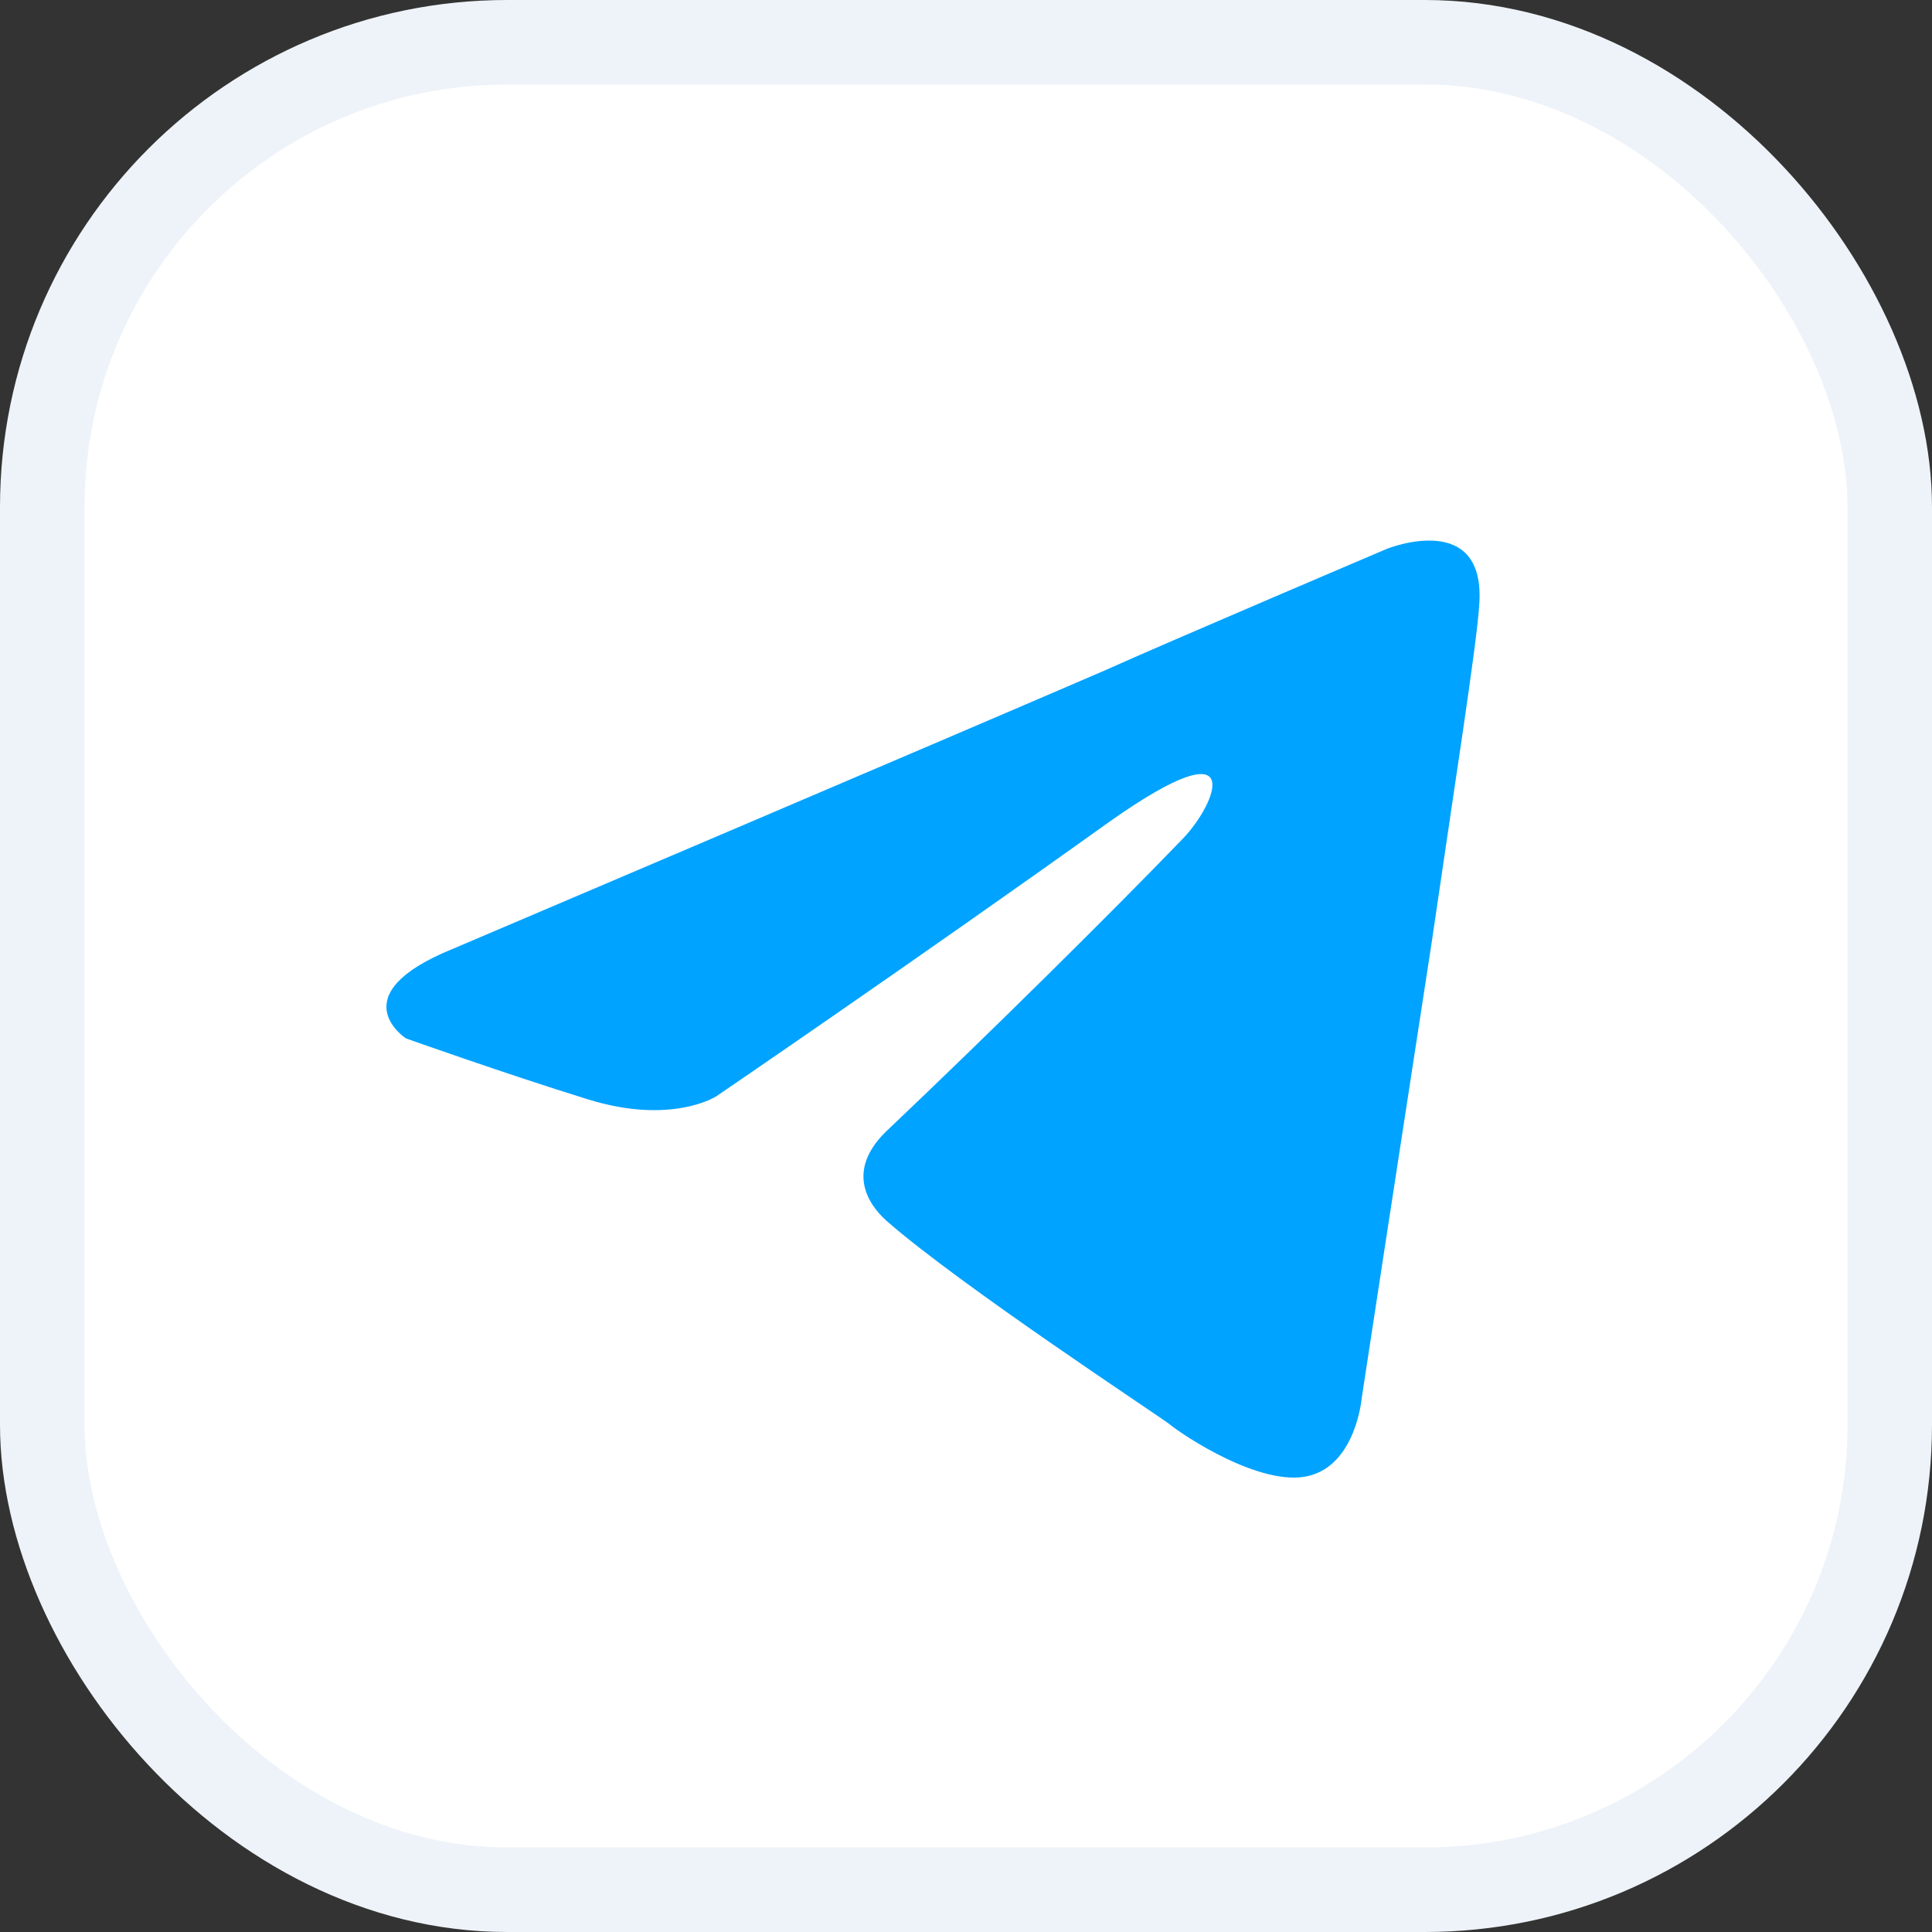
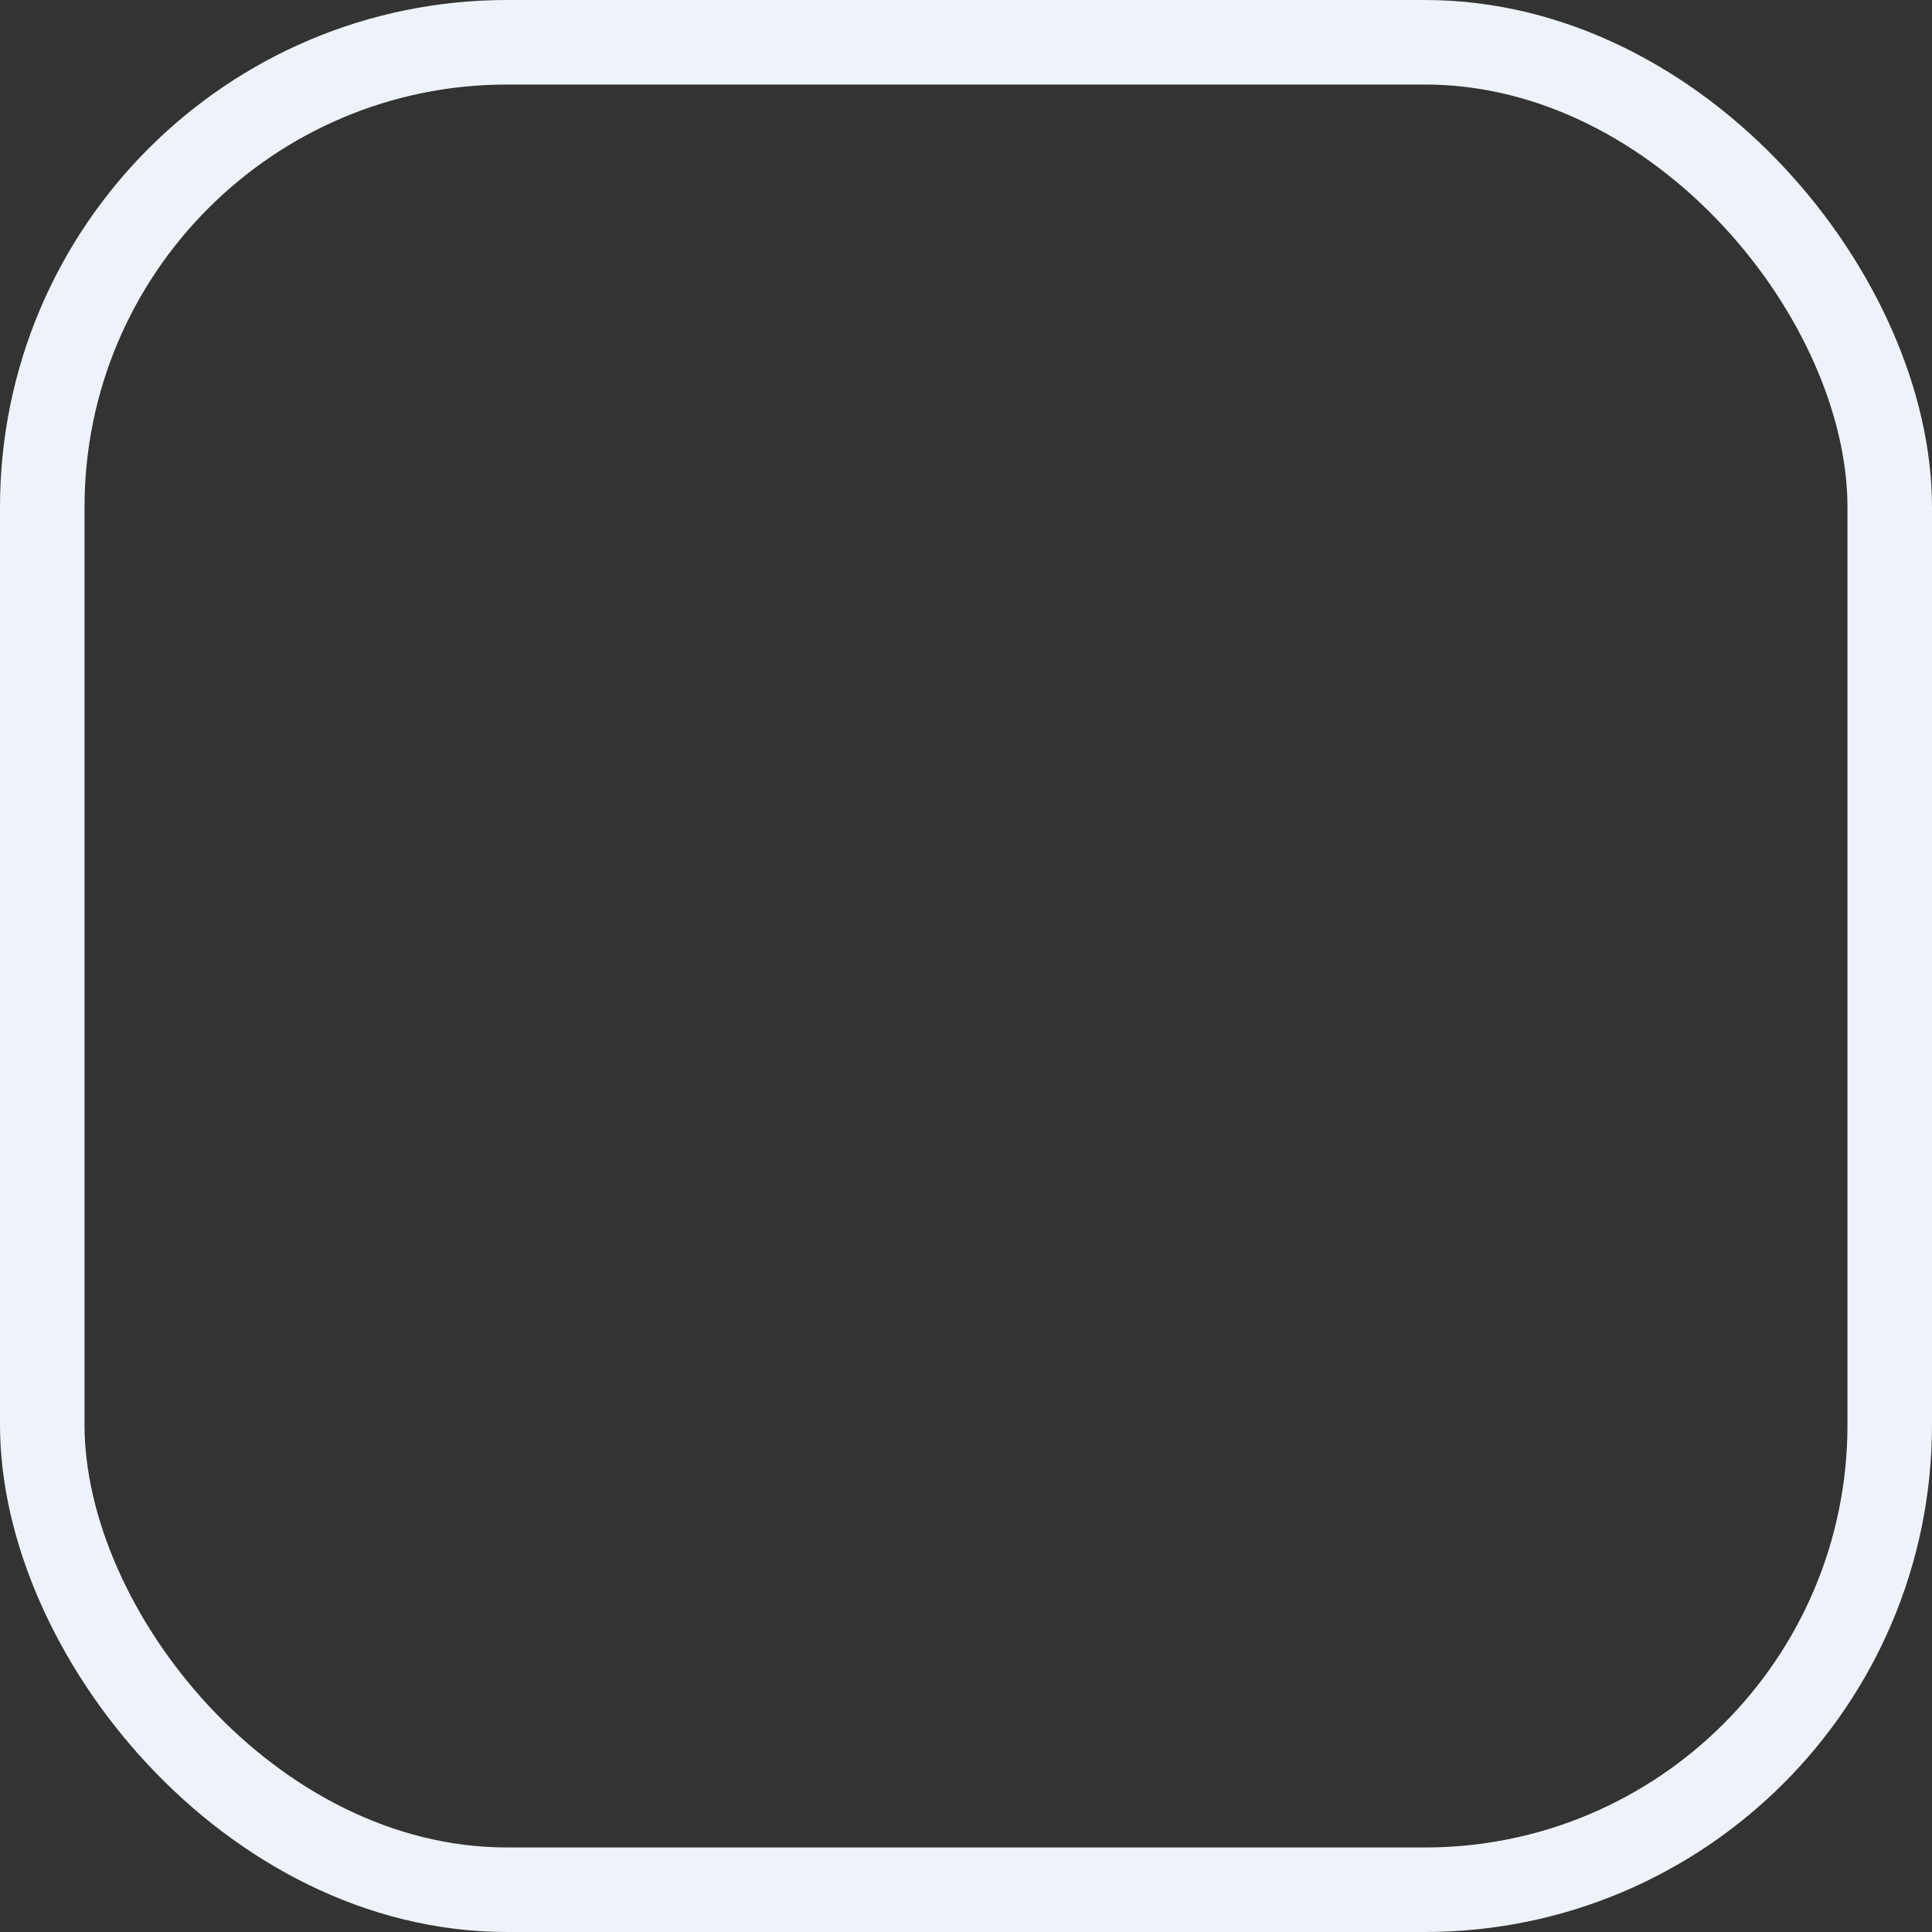
<svg xmlns="http://www.w3.org/2000/svg" width="40" height="40" viewBox="0 0 40 40" fill="none">
  <rect x="0" y="0" width="40" height="40" fill="#333333" stroke="none" />
-   <rect x="0.875" y="0.875" width="38.25" height="38.25" rx="9.625" fill="white" />
-   <path d="M9.387 19.64C9.387 19.64 19.397 15.381 22.87 13.882C24.201 13.283 28.714 11.363 28.714 11.363C28.714 11.363 30.798 10.523 30.623 12.564C30.566 13.404 30.103 16.342 29.64 19.522C28.945 24.021 28.194 28.939 28.194 28.939C28.194 28.939 28.078 30.318 27.095 30.557C26.111 30.798 24.491 29.717 24.202 29.478C23.97 29.299 19.862 26.599 18.358 25.279C17.953 24.919 17.49 24.2 18.415 23.36C20.499 21.381 22.987 18.922 24.491 17.362C25.186 16.641 25.879 14.963 22.987 17.001C18.878 19.94 14.828 22.699 14.828 22.699C14.828 22.699 13.902 23.299 12.166 22.759C10.429 22.22 8.405 21.499 8.405 21.499C8.405 21.499 7.015 20.599 9.387 19.64Z" fill="#00A3FF" />
  <rect x="0.875" y="0.875" width="38.25" height="38.25" rx="9.625" stroke="#EEF3F9" stroke-width="1.75" />
</svg>